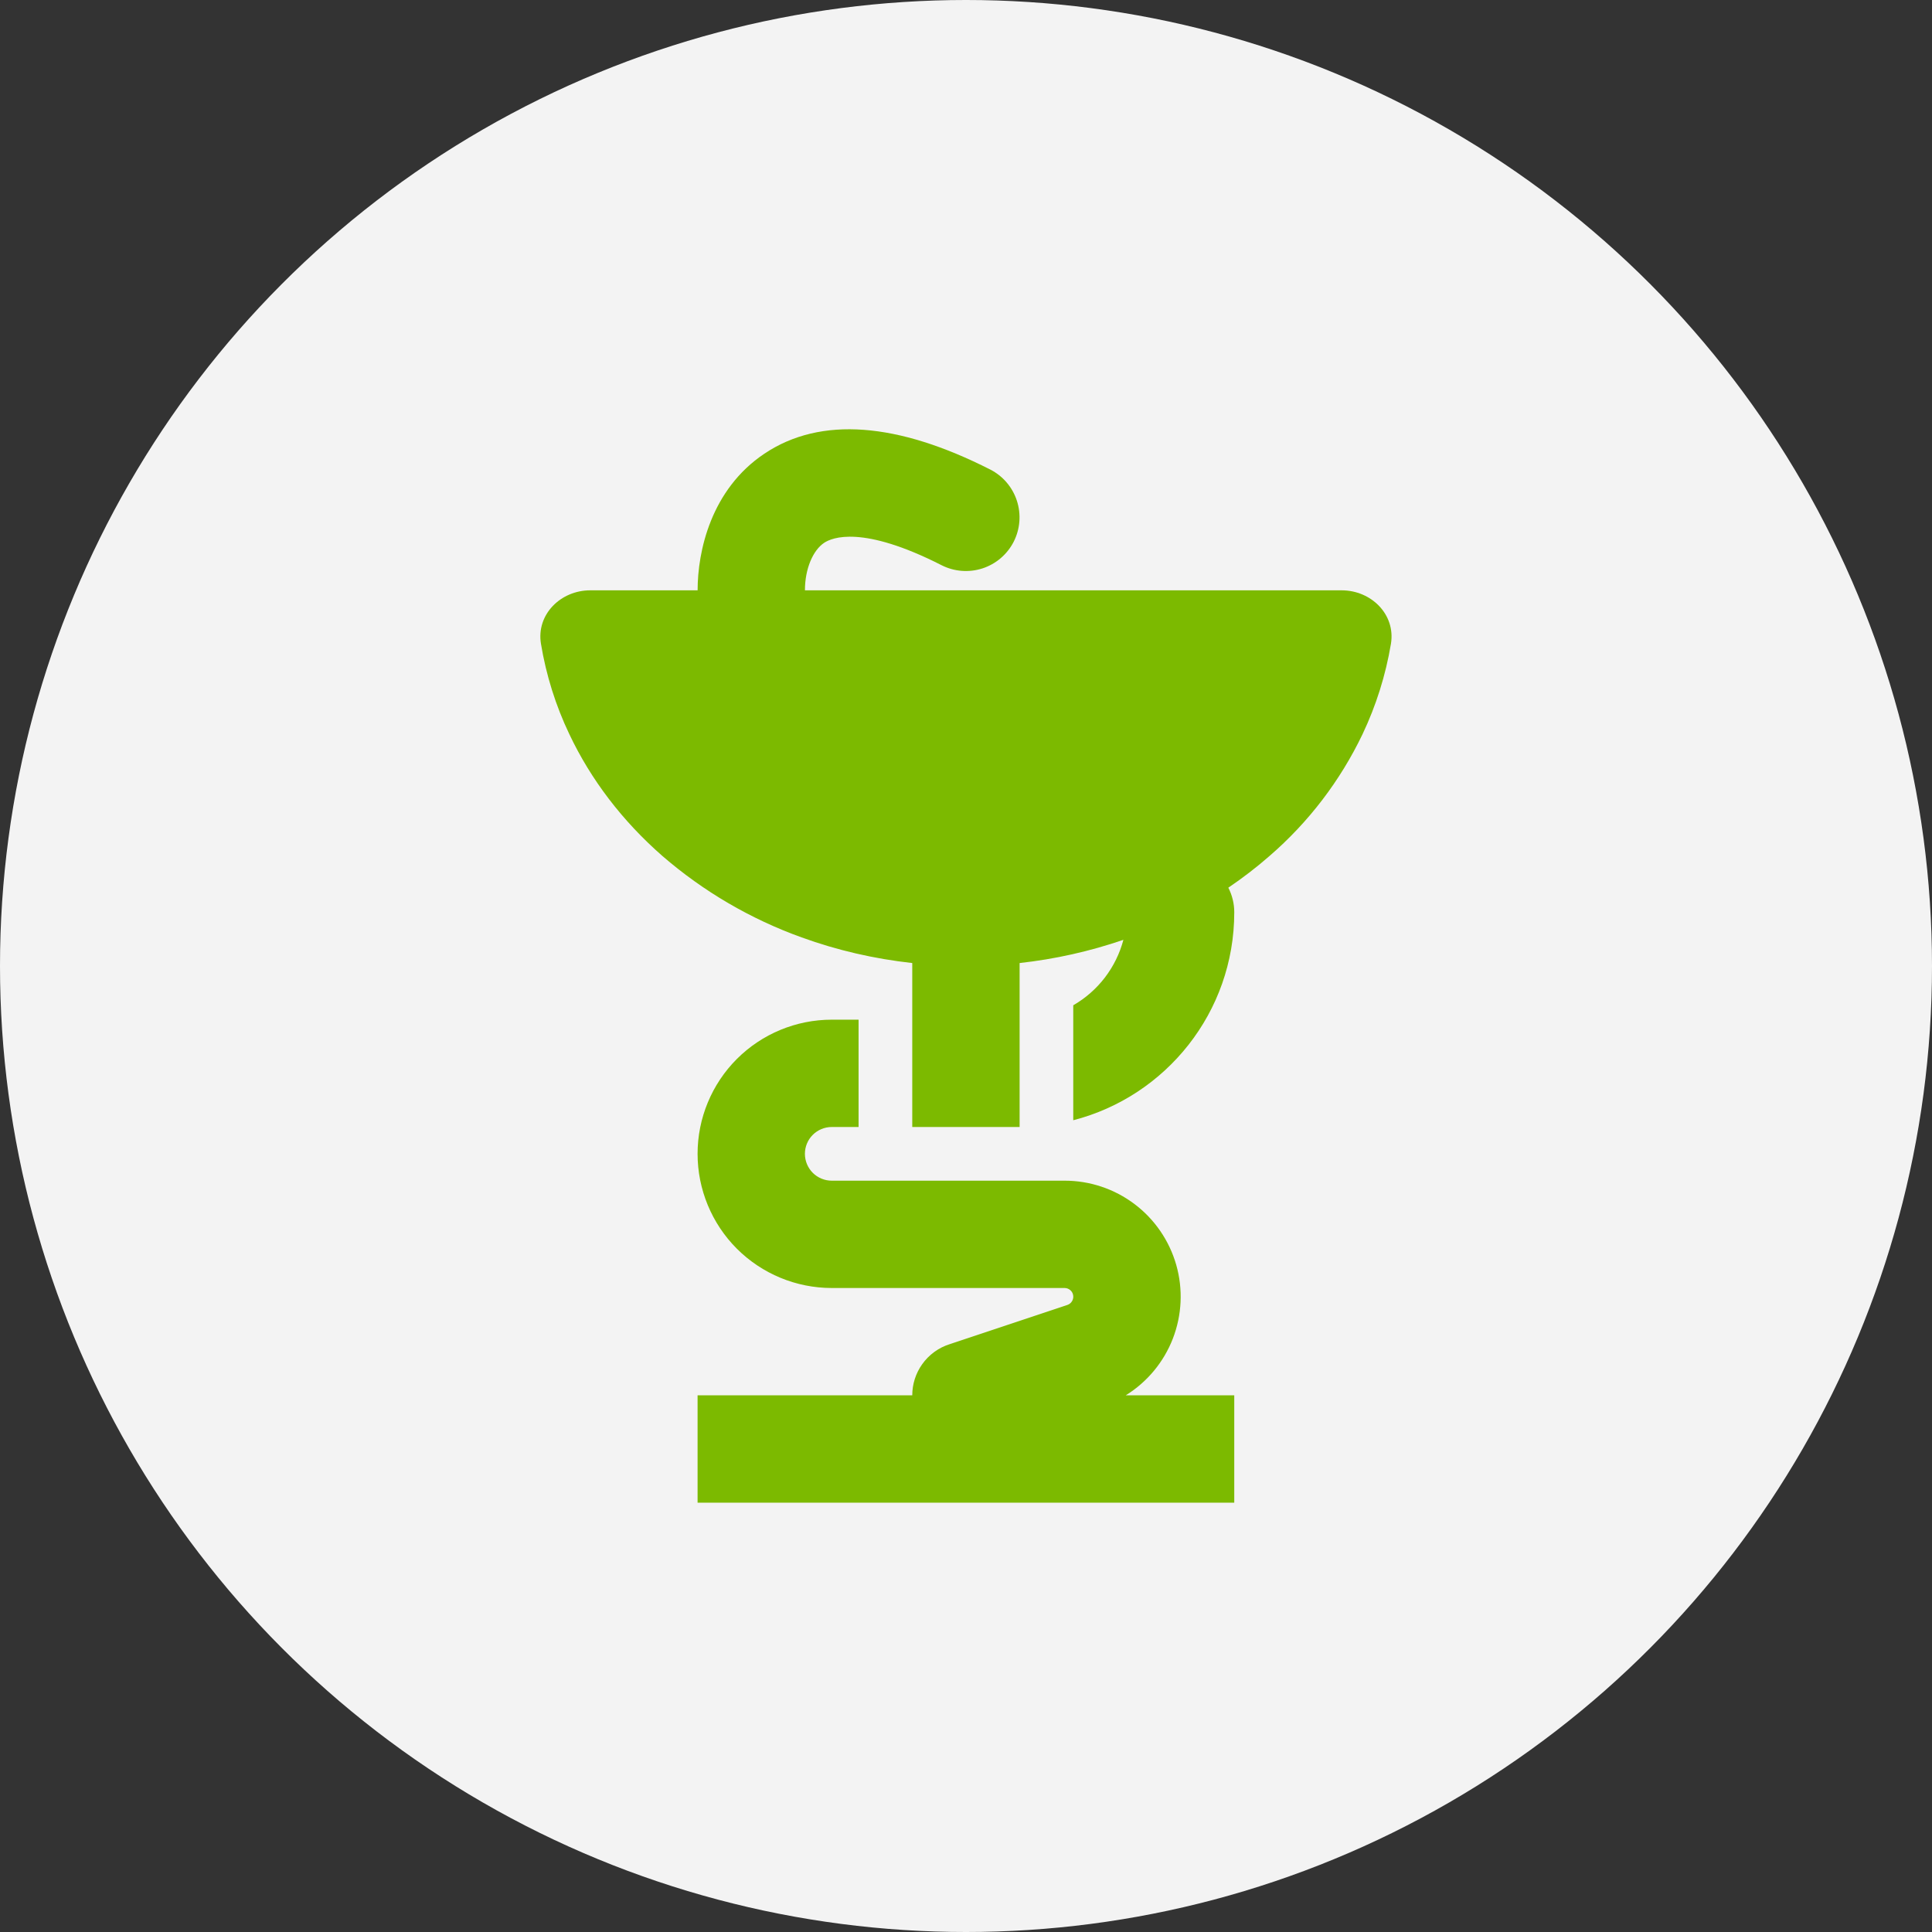
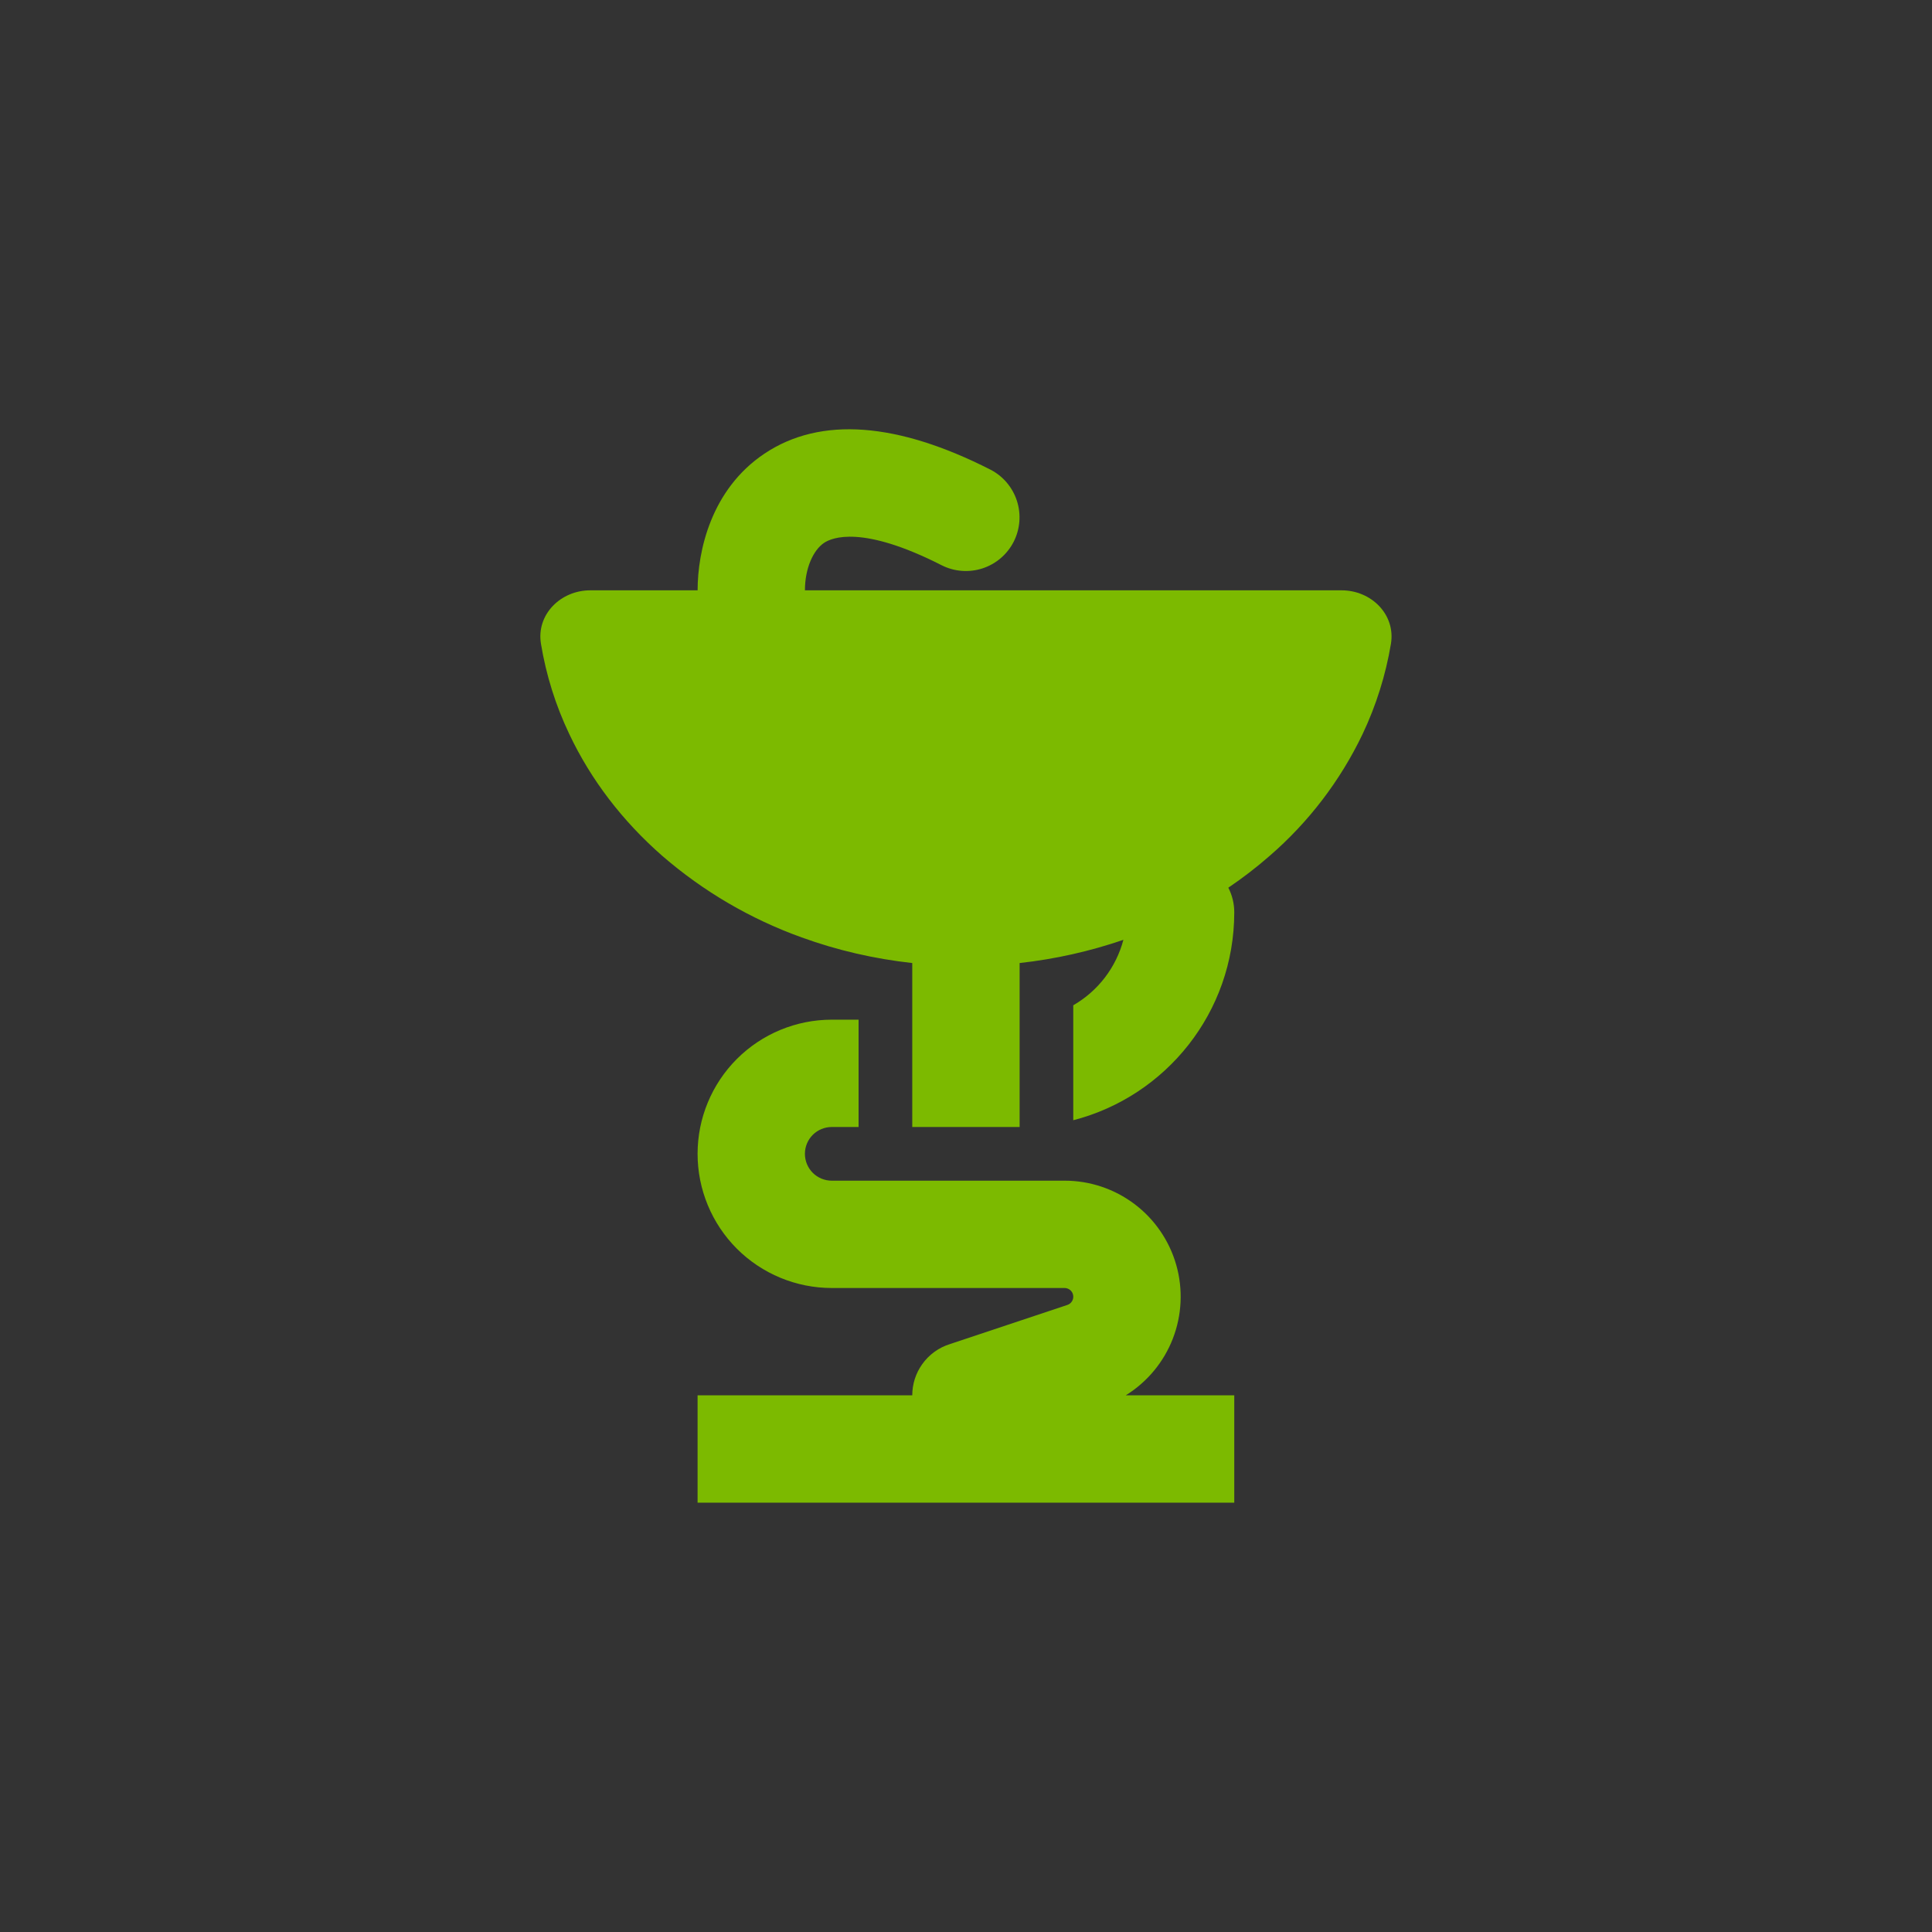
<svg xmlns="http://www.w3.org/2000/svg" width="60" height="60" viewBox="0 0 60 60" fill="none">
  <rect x="0" y="0" width="60" height="60" fill="#333333" stroke="none" />
-   <circle cx="30" cy="30" r="30" fill="#F3F3F3" />
  <path d="M24.998 18.333C24.998 17.657 25.252 17.088 25.591 16.86C25.841 16.693 26.78 16.3 29.241 17.553C29.635 17.753 30.092 17.788 30.512 17.652C30.932 17.515 31.28 17.217 31.481 16.824C31.681 16.43 31.717 15.973 31.581 15.553C31.445 15.133 31.148 14.784 30.755 14.583C27.883 13.122 25.488 12.917 23.738 14.09C22.078 15.202 21.665 17.123 21.665 18.333H18.331C17.412 18.333 16.651 19.083 16.8 19.993C16.96 20.965 17.256 21.909 17.68 22.798C18.35 24.215 19.331 25.498 20.57 26.582C21.844 27.685 23.311 28.542 24.896 29.112C25.997 29.512 27.153 29.778 28.331 29.908V35H31.665V29.908C32.763 29.787 33.844 29.545 34.888 29.187C34.776 29.611 34.58 30.01 34.313 30.359C34.046 30.708 33.712 31 33.331 31.22V34.79C36.206 34.05 38.331 31.44 38.331 28.333C38.332 28.067 38.268 27.805 38.147 27.568C38.596 27.264 39.023 26.936 39.426 26.583C40.64 25.534 41.624 24.245 42.316 22.798C42.738 21.909 43.034 20.965 43.197 19.993C43.346 19.083 42.585 18.333 41.665 18.333H24.998Z" fill="#7CBA00" />
  <path d="M25.831 31.667H26.664V35H25.831C25.61 35 25.398 35.088 25.241 35.244C25.085 35.4 24.997 35.612 24.997 35.833C24.997 36.054 25.085 36.266 25.241 36.423C25.398 36.579 25.61 36.667 25.831 36.667H33.061C33.845 36.666 34.607 36.921 35.233 37.393C35.859 37.865 36.314 38.529 36.529 39.282C36.744 40.036 36.707 40.84 36.424 41.571C36.141 42.302 35.627 42.921 34.961 43.333H38.331V46.667H21.664V43.333H28.331C28.331 42.989 28.437 42.653 28.636 42.372C28.848 42.071 29.155 41.848 29.507 41.74L33.146 40.527C33.207 40.507 33.259 40.466 33.292 40.411C33.326 40.356 33.339 40.291 33.328 40.227C33.318 40.163 33.286 40.106 33.236 40.064C33.187 40.023 33.125 40 33.061 40H25.831C24.726 40 23.666 39.561 22.884 38.78C22.103 37.998 21.664 36.938 21.664 35.833C21.664 34.728 22.103 33.669 22.884 32.887C23.666 32.106 24.726 31.667 25.831 31.667Z" fill="#7CBA00" />
</svg>